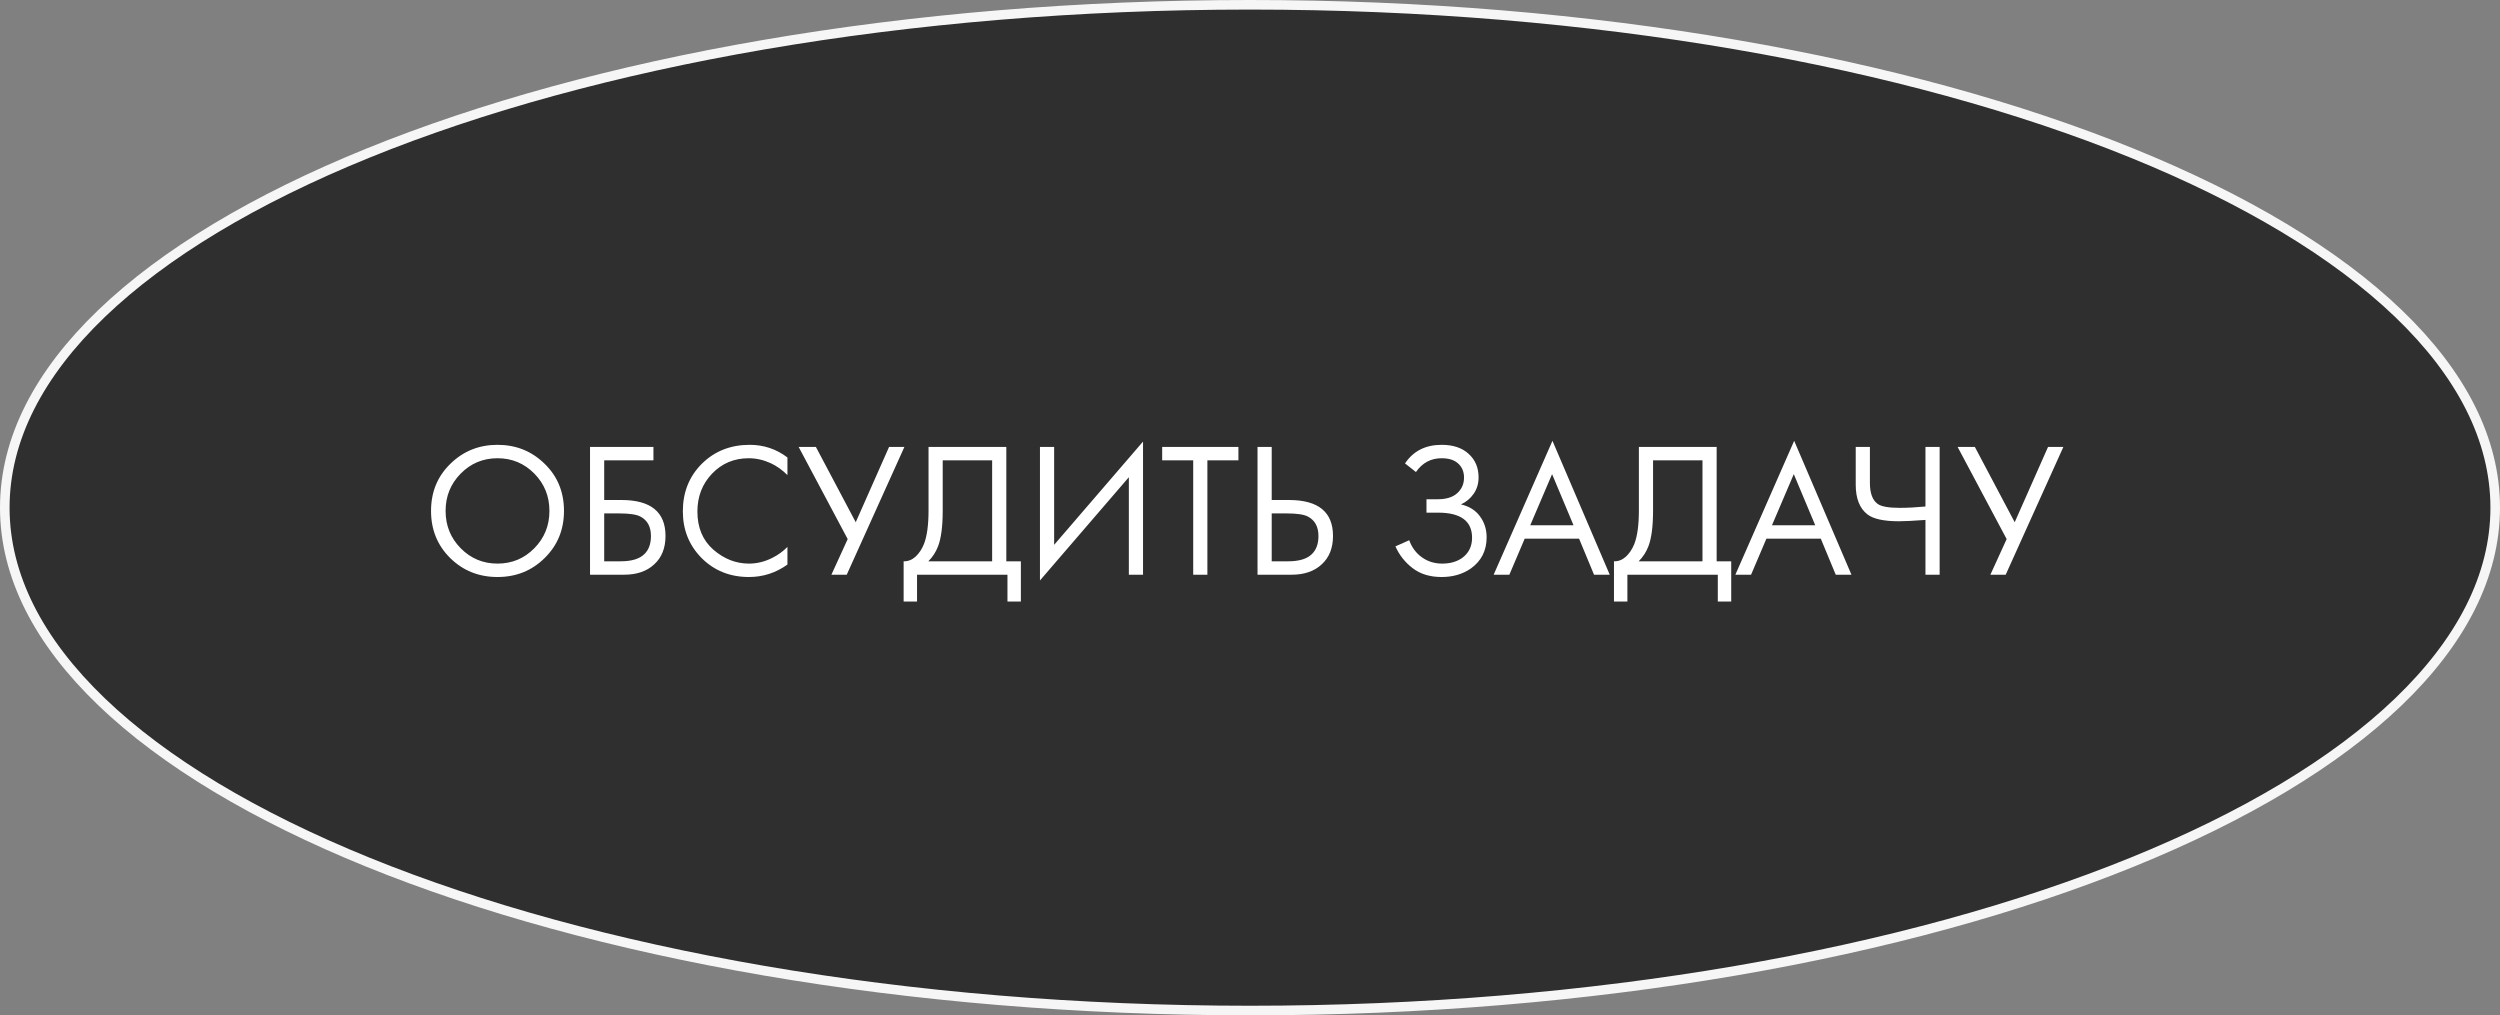
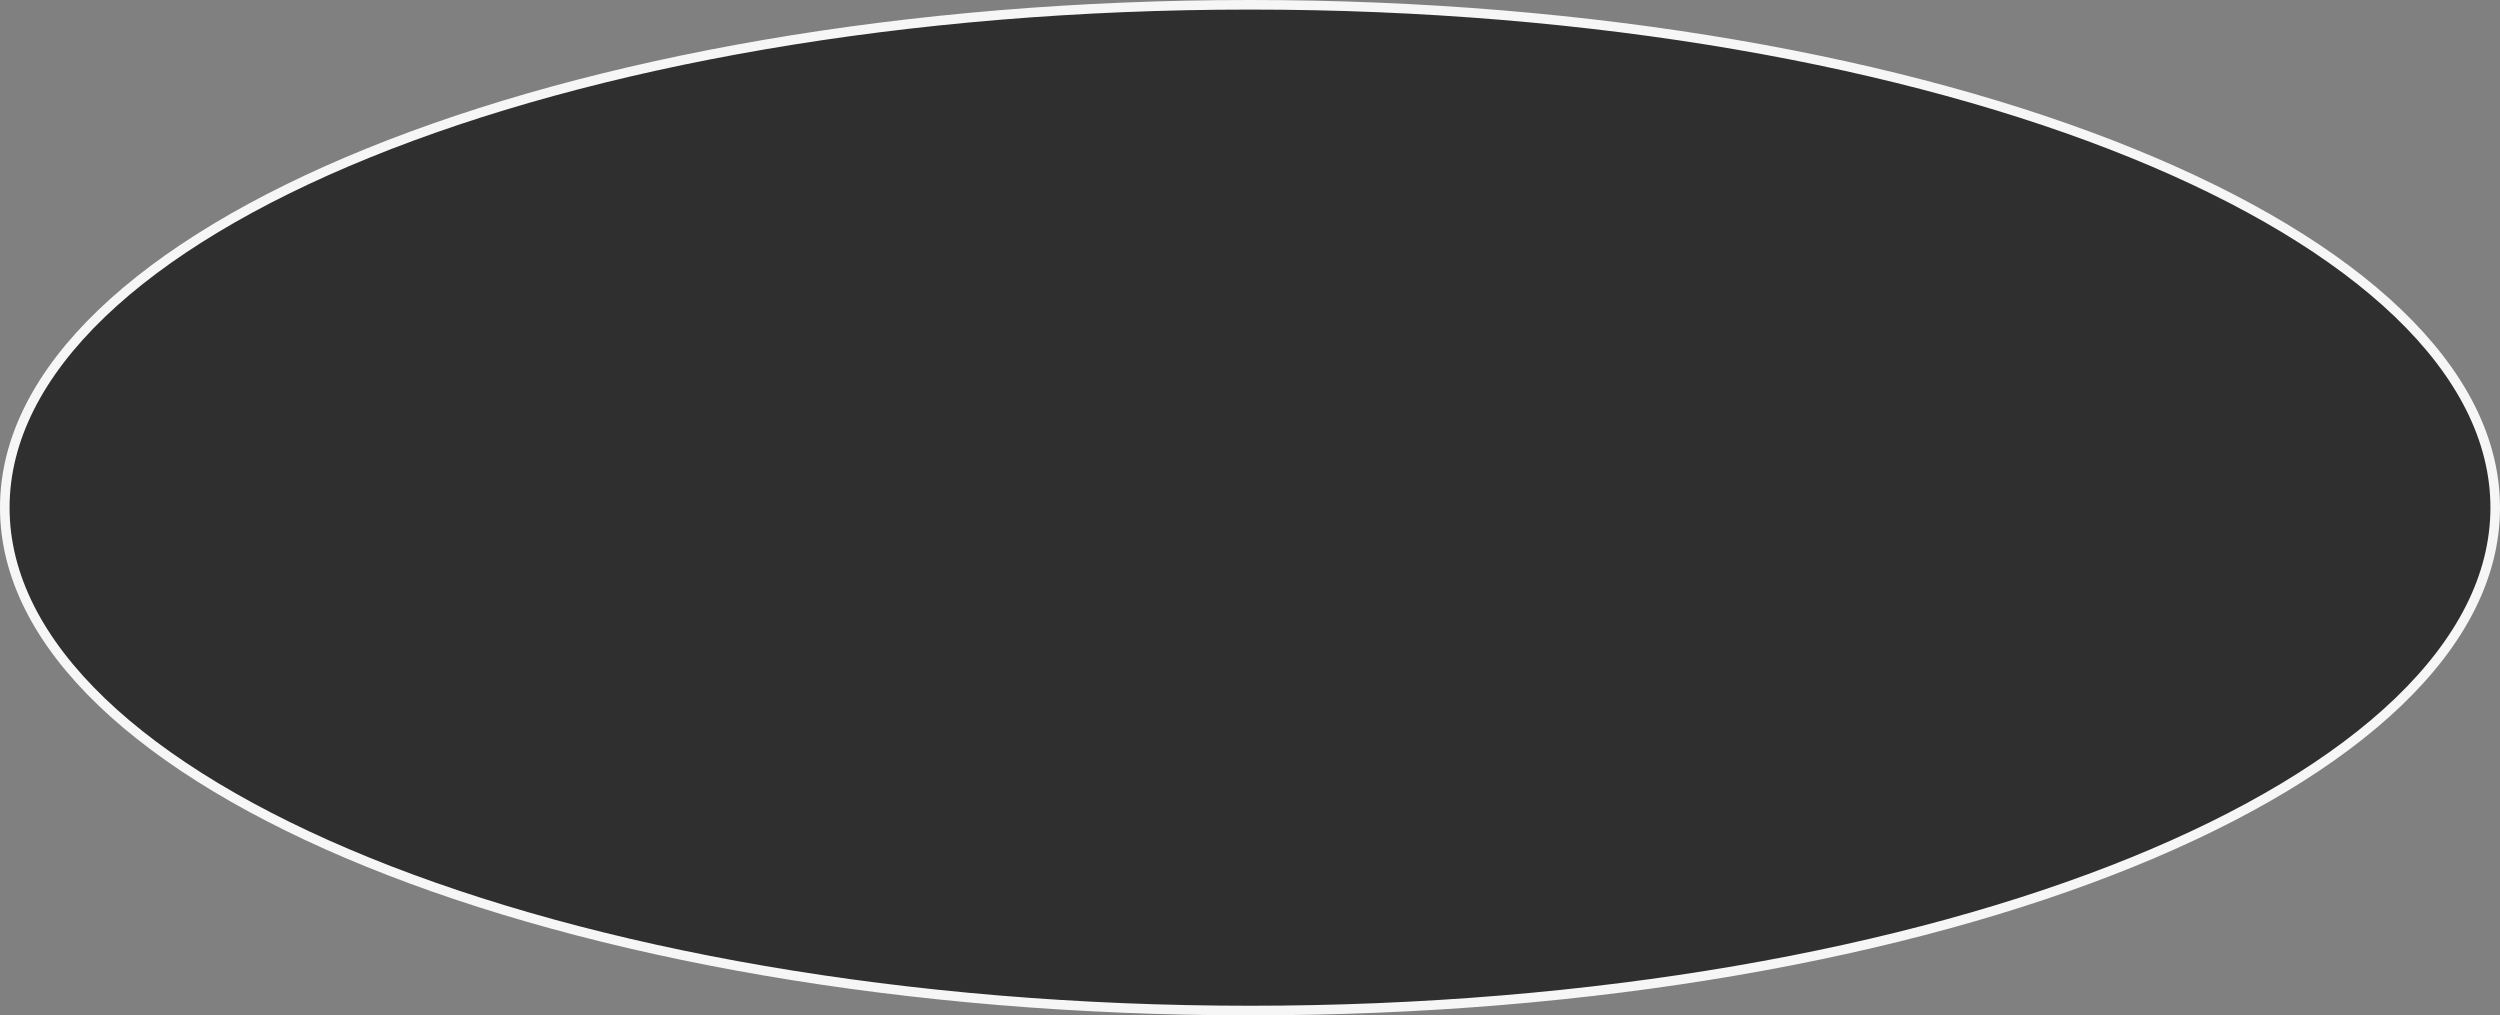
<svg xmlns="http://www.w3.org/2000/svg" width="261" height="106" viewBox="0 0 261 106" fill="none">
  <rect x="0" y="0" width="261" height="106" fill="#808080" stroke="none" />
  <path d="M260.5 53C260.5 60.139 256.94 66.988 250.398 73.269C243.856 79.552 234.362 85.232 222.589 90.013C199.047 99.575 166.488 105.5 130.5 105.5C94.512 105.5 61.953 99.575 38.411 90.013C26.638 85.232 17.144 79.552 10.602 73.269C4.06 66.988 0.5 60.139 0.5 53C0.5 45.861 4.06 39.012 10.602 32.731C17.144 26.448 26.638 20.768 38.411 15.987C61.953 6.425 94.512 0.5 130.5 0.5C166.488 0.5 199.047 6.425 222.589 15.987C234.362 20.768 243.856 26.448 250.398 32.731C256.94 39.012 260.5 45.861 260.5 53Z" fill="#2F2F2F" stroke="#F6F6F6" />
-   <path d="M56.86 58.26C55.527 59.58 53.887 60.24 51.94 60.24C49.993 60.24 48.347 59.58 47 58.26C45.667 56.94 45 55.3 45 53.34C45 51.367 45.673 49.727 47.02 48.42C48.367 47.1 50.007 46.44 51.94 46.44C53.873 46.44 55.513 47.1 56.86 48.42C58.207 49.727 58.88 51.367 58.88 53.34C58.88 55.3 58.207 56.94 56.86 58.26ZM55.78 49.44C54.727 48.373 53.447 47.84 51.94 47.84C50.433 47.84 49.153 48.373 48.1 49.44C47.047 50.507 46.52 51.807 46.52 53.34C46.52 54.873 47.047 56.173 48.1 57.24C49.153 58.307 50.433 58.84 51.94 58.84C53.447 58.84 54.727 58.307 55.78 57.24C56.833 56.173 57.36 54.873 57.36 53.34C57.36 51.807 56.833 50.507 55.78 49.44ZM61.599 60V46.66H68.219V48.06H63.079V52.2H64.879C67.946 52.2 69.479 53.453 69.479 55.96C69.479 57.213 69.086 58.2 68.299 58.92C67.526 59.64 66.479 60 65.159 60H61.599ZM63.079 53.6V58.6H64.799C65.932 58.6 66.752 58.353 67.259 57.86C67.726 57.42 67.959 56.787 67.959 55.96C67.959 55 67.599 54.327 66.879 53.94C66.466 53.713 65.719 53.6 64.639 53.6H63.079ZM82.209 47.76V49.6C81.676 49.067 81.096 48.653 80.469 48.36C79.709 48.013 78.942 47.84 78.169 47.84C76.636 47.84 75.356 48.38 74.329 49.46C73.316 50.527 72.809 51.84 72.809 53.4C72.809 55.08 73.362 56.407 74.469 57.38C75.589 58.353 76.829 58.84 78.189 58.84C79.042 58.84 79.869 58.633 80.669 58.22C81.229 57.94 81.742 57.567 82.209 57.1V58.94C80.996 59.807 79.656 60.24 78.189 60.24C76.216 60.24 74.569 59.58 73.249 58.26C71.942 56.94 71.289 55.313 71.289 53.38C71.289 51.393 71.949 49.74 73.269 48.42C74.602 47.1 76.269 46.44 78.269 46.44C79.736 46.44 81.049 46.88 82.209 47.76ZM83.379 46.66H85.179L89.339 54.52L92.819 46.66H94.419L88.399 60H86.799L88.499 56.28L83.379 46.66ZM96.939 46.66H105.059V58.6H106.579V62.8H105.179V60H95.739V62.8H94.339V58.6C94.792 58.613 95.205 58.453 95.579 58.12C95.952 57.773 96.245 57.333 96.459 56.8C96.779 55.987 96.939 54.82 96.939 53.3V46.66ZM98.419 48.06V53.3C98.419 54.94 98.259 56.18 97.939 57.02C97.712 57.62 97.372 58.147 96.919 58.6H103.579V48.06H98.419ZM117.852 60V49.82L108.572 60.6V46.66H110.052V56.88L119.332 46.1V60H117.852ZM129.291 48.06H126.051V60H124.571V48.06H121.331V46.66H129.291V48.06ZM131.286 60V46.66H132.766V52.2H134.566C137.633 52.2 139.166 53.453 139.166 55.96C139.166 57.213 138.773 58.2 137.986 58.92C137.213 59.64 136.166 60 134.846 60H131.286ZM132.766 53.6V58.6H134.486C135.62 58.6 136.44 58.353 136.946 57.86C137.413 57.42 137.646 56.787 137.646 55.96C137.646 55 137.286 54.327 136.566 53.94C136.153 53.713 135.406 53.6 134.326 53.6H132.766ZM147.824 49.28L146.684 48.38C147.55 47.087 148.824 46.44 150.504 46.44C151.704 46.44 152.644 46.753 153.324 47.38C154.017 48.007 154.364 48.827 154.364 49.84C154.364 50.493 154.19 51.067 153.844 51.56C153.51 52.04 153.07 52.407 152.524 52.66C153.39 52.86 154.05 53.273 154.504 53.9C154.97 54.527 155.204 55.26 155.204 56.1C155.204 57.487 154.65 58.573 153.544 59.36C152.69 59.947 151.677 60.24 150.504 60.24C149.29 60.24 148.284 59.933 147.484 59.32C146.684 58.707 146.084 57.947 145.684 57.04L147.124 56.4C147.39 57.147 147.83 57.74 148.444 58.18C149.057 58.62 149.764 58.84 150.564 58.84C151.377 58.84 152.057 58.653 152.604 58.28C153.324 57.773 153.684 57.06 153.684 56.14C153.684 54.393 152.497 53.52 150.124 53.52H148.924V52.12H150.124C151.004 52.12 151.677 51.907 152.144 51.48C152.61 51.053 152.844 50.513 152.844 49.86C152.844 49.287 152.664 48.82 152.304 48.46C151.904 48.047 151.304 47.84 150.504 47.84C149.384 47.84 148.49 48.32 147.824 49.28ZM166.417 60L164.857 56.24H159.177L157.577 60H155.937L162.077 46.02L168.057 60H166.417ZM159.757 54.84H164.277L162.037 49.5L159.757 54.84ZM171.099 46.66H179.219V58.6H180.739V62.8H179.339V60H169.899V62.8H168.499V58.6C168.952 58.613 169.365 58.453 169.739 58.12C170.112 57.773 170.405 57.333 170.619 56.8C170.939 55.987 171.099 54.82 171.099 53.3V46.66ZM172.579 48.06V53.3C172.579 54.94 172.419 56.18 172.099 57.02C171.872 57.62 171.532 58.147 171.079 58.6H177.739V48.06H172.579ZM191.652 60L190.092 56.24H184.412L182.812 60H181.172L187.312 46.02L193.292 60H191.652ZM184.992 54.84H189.512L187.272 49.5L184.992 54.84ZM201.018 60V54.28C199.778 54.373 198.858 54.42 198.258 54.42C196.671 54.42 195.571 54.18 194.958 53.7C194.145 53.073 193.738 52.04 193.738 50.6V46.66H195.218V50.4C195.218 51.48 195.485 52.213 196.018 52.6C196.391 52.88 197.165 53.02 198.338 53.02C199.125 53.02 200.018 52.973 201.018 52.88V46.66H202.498V60H201.018ZM204.375 46.66H206.175L210.335 54.52L213.815 46.66H215.415L209.395 60H207.795L209.495 56.28L204.375 46.66Z" fill="white" />
</svg>